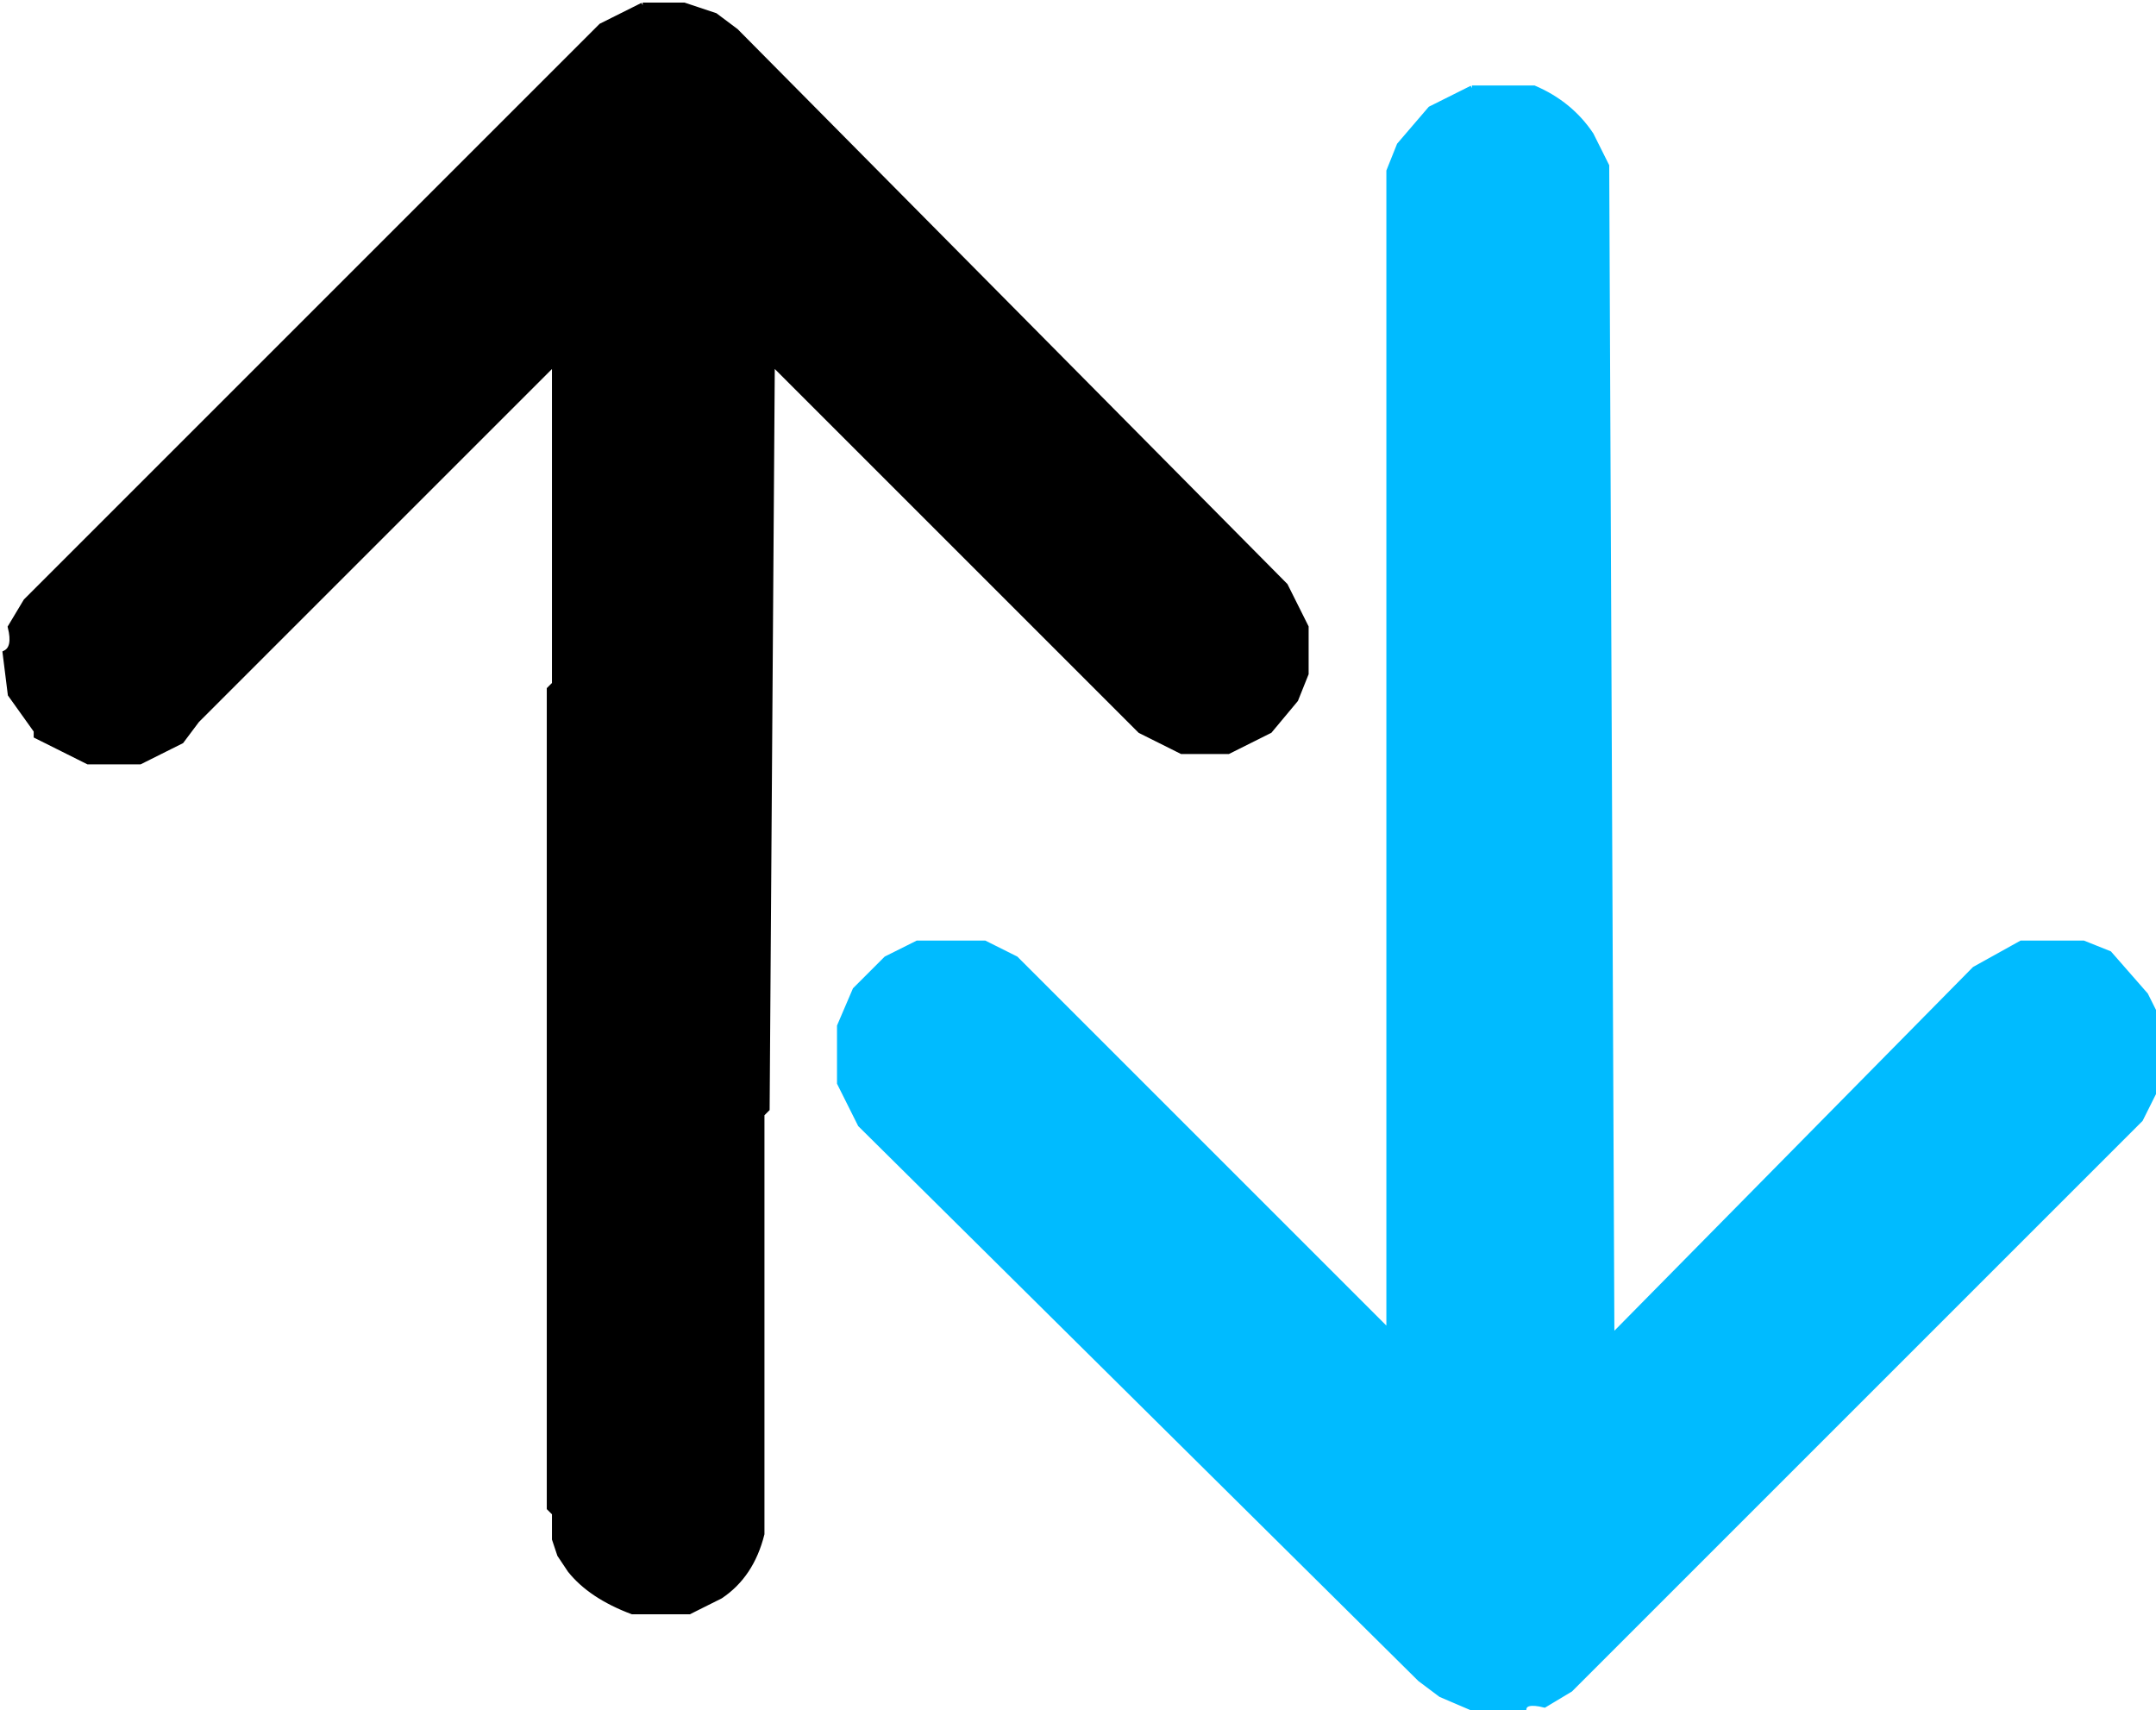
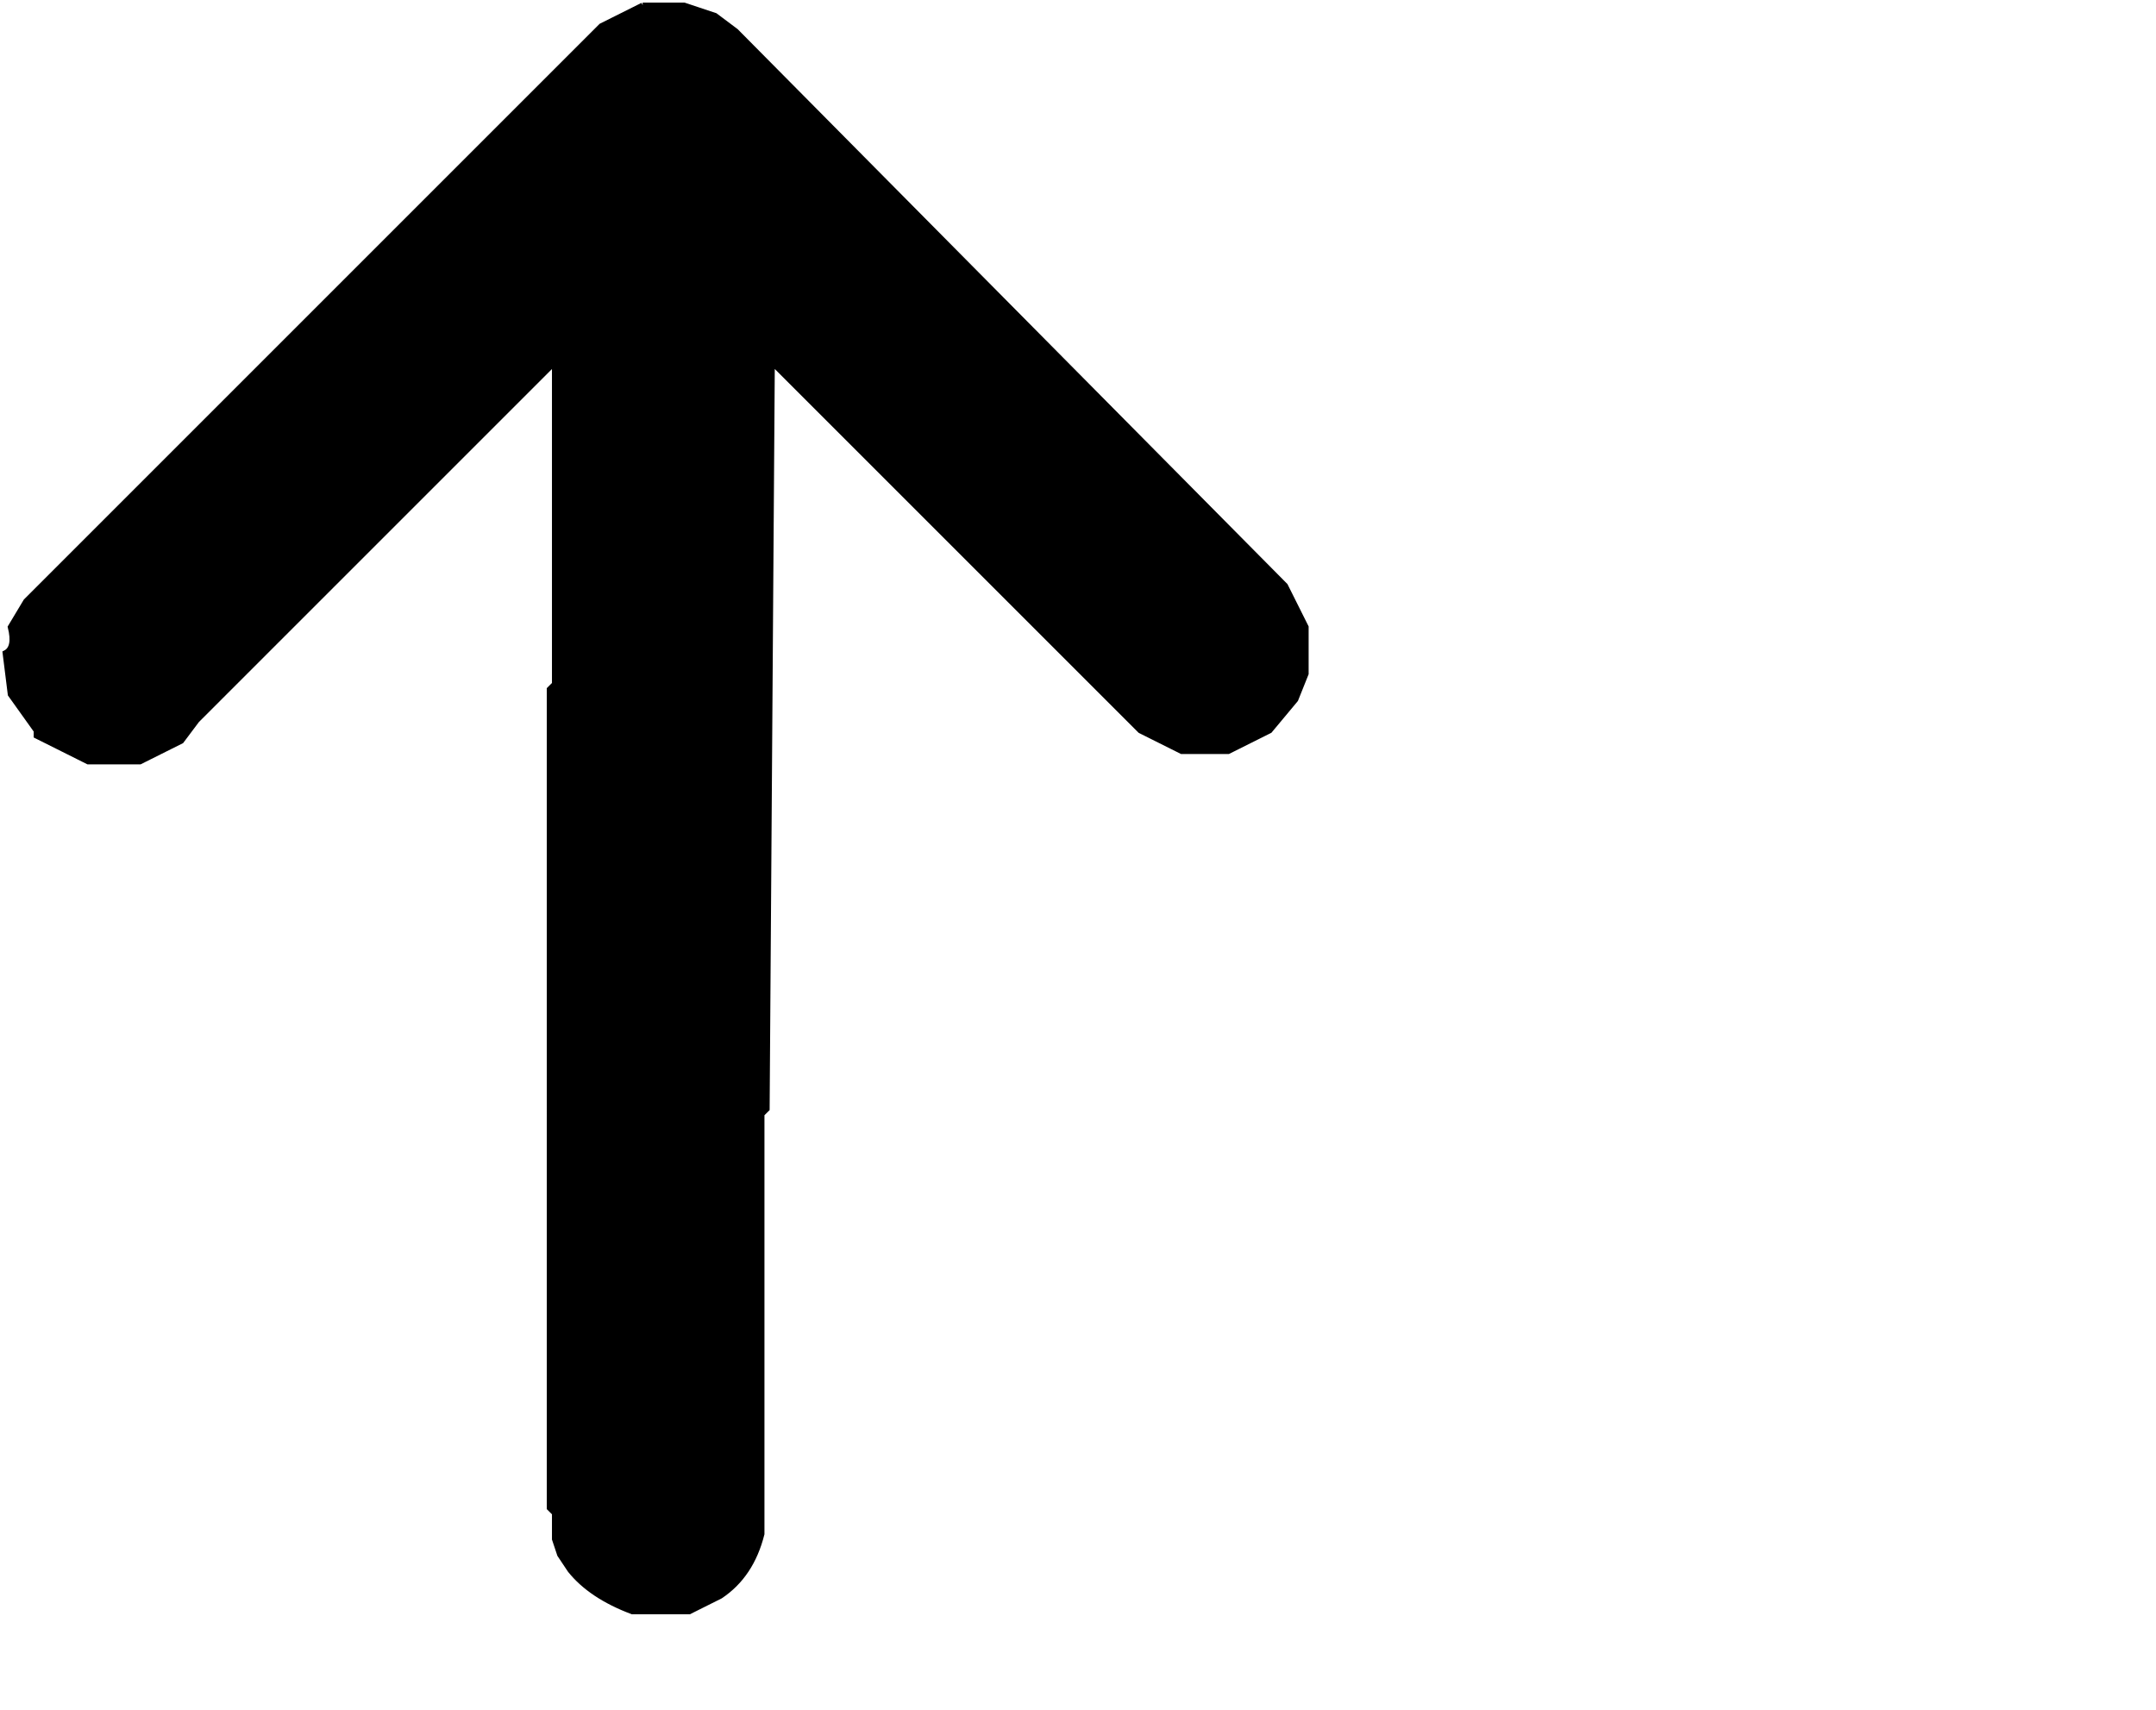
<svg xmlns="http://www.w3.org/2000/svg" viewBox="0 0 416 330">
  <path stroke="#000" d="M124 1h8l6 2 4 3 106 107 4 8v9l-2 5-5 6-8 4h-9l-8-4-71-71-1 144-1 1v81q-2 8-8 12l-6 3h-11q-8-3-12-8l-2-3-1-3v-5l-1-1V133l1-1V70l-69 69-3 4-8 4H17l-10-5v-1l-5-7-1-8q2-1 1-5l3-5L116 5l8-4z" />
-   <path fill="#0BF" stroke="#0BF" d="M284 17h12q7 3 11 9l3 6 1 226 70-71 9-5h12l5 2 7 8 2 4v14l-3 6-110 110-5 3q-4-1-4 1h-9l-7-3-4-3-108-107-4-8v-11l3-7 6-6 6-3h13l6 3 72 72V33l2-5 6-7 8-4z" />
</svg>